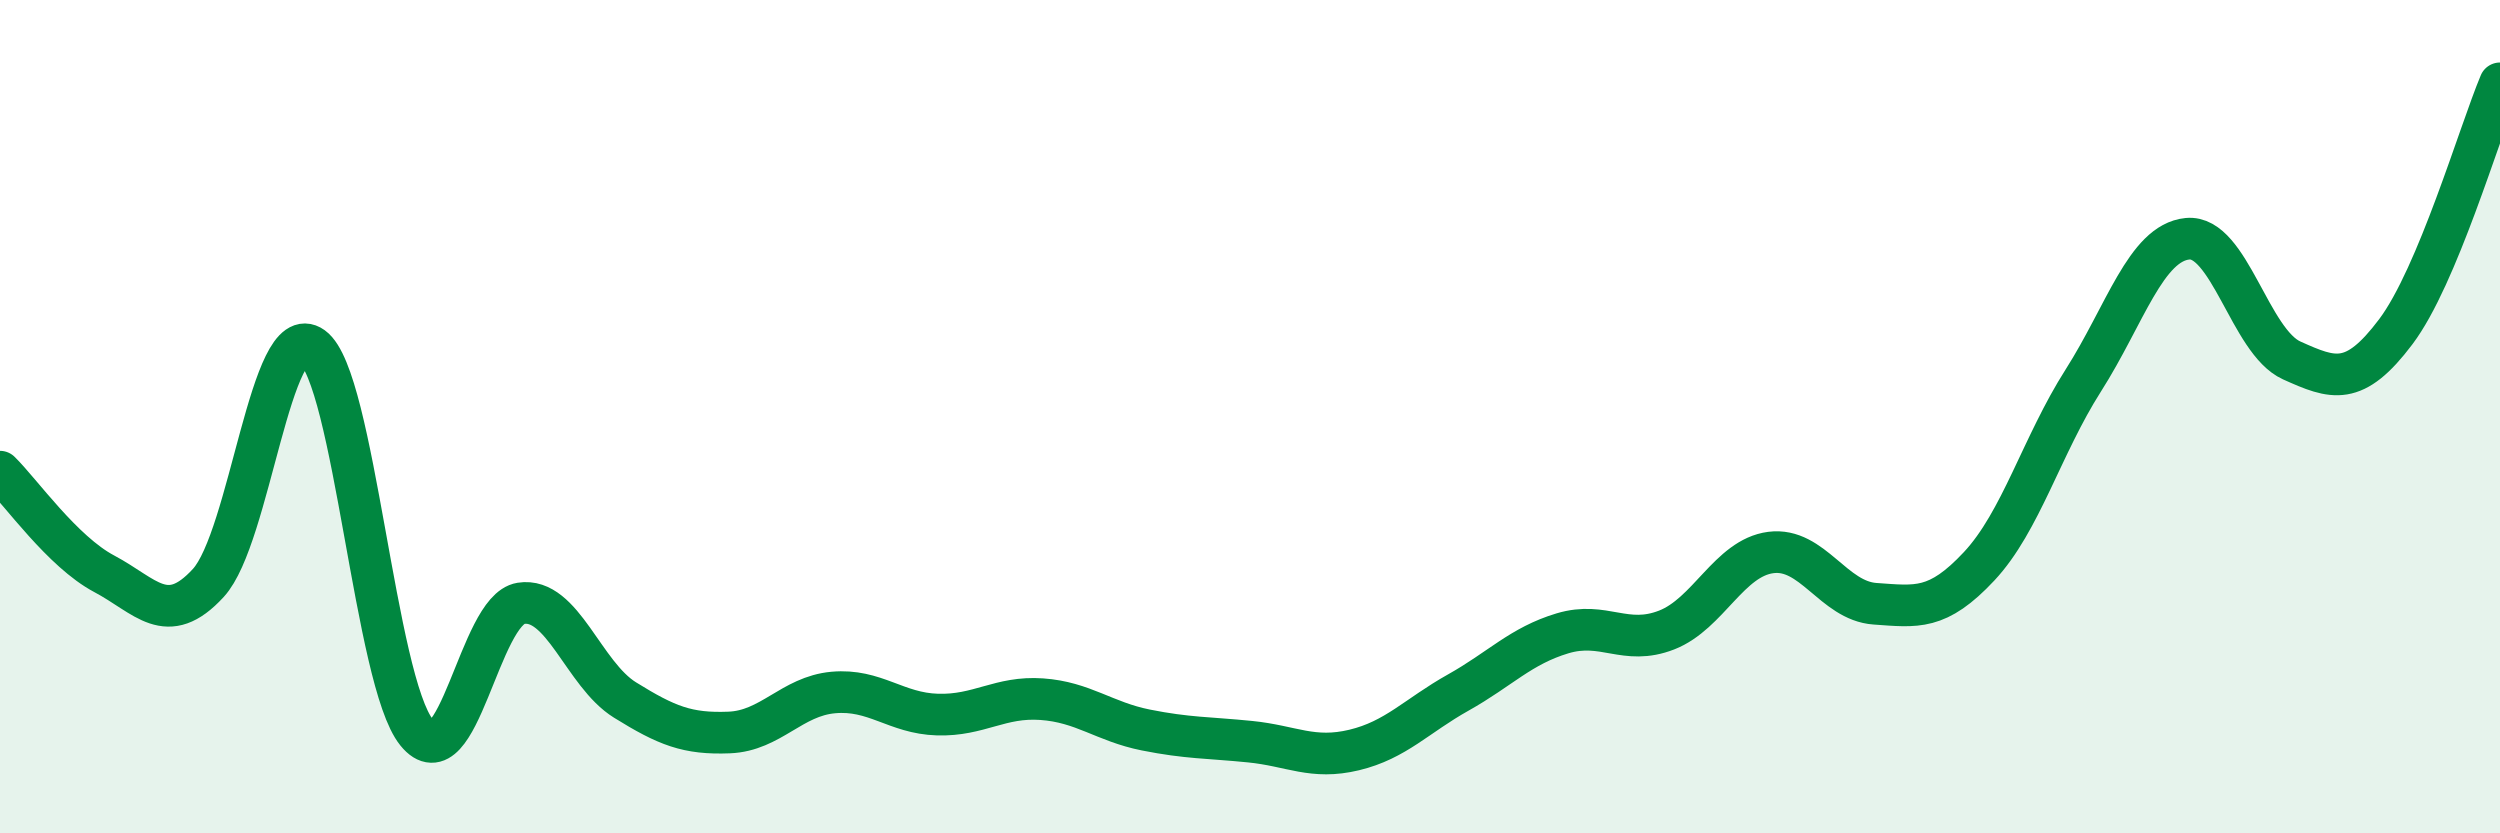
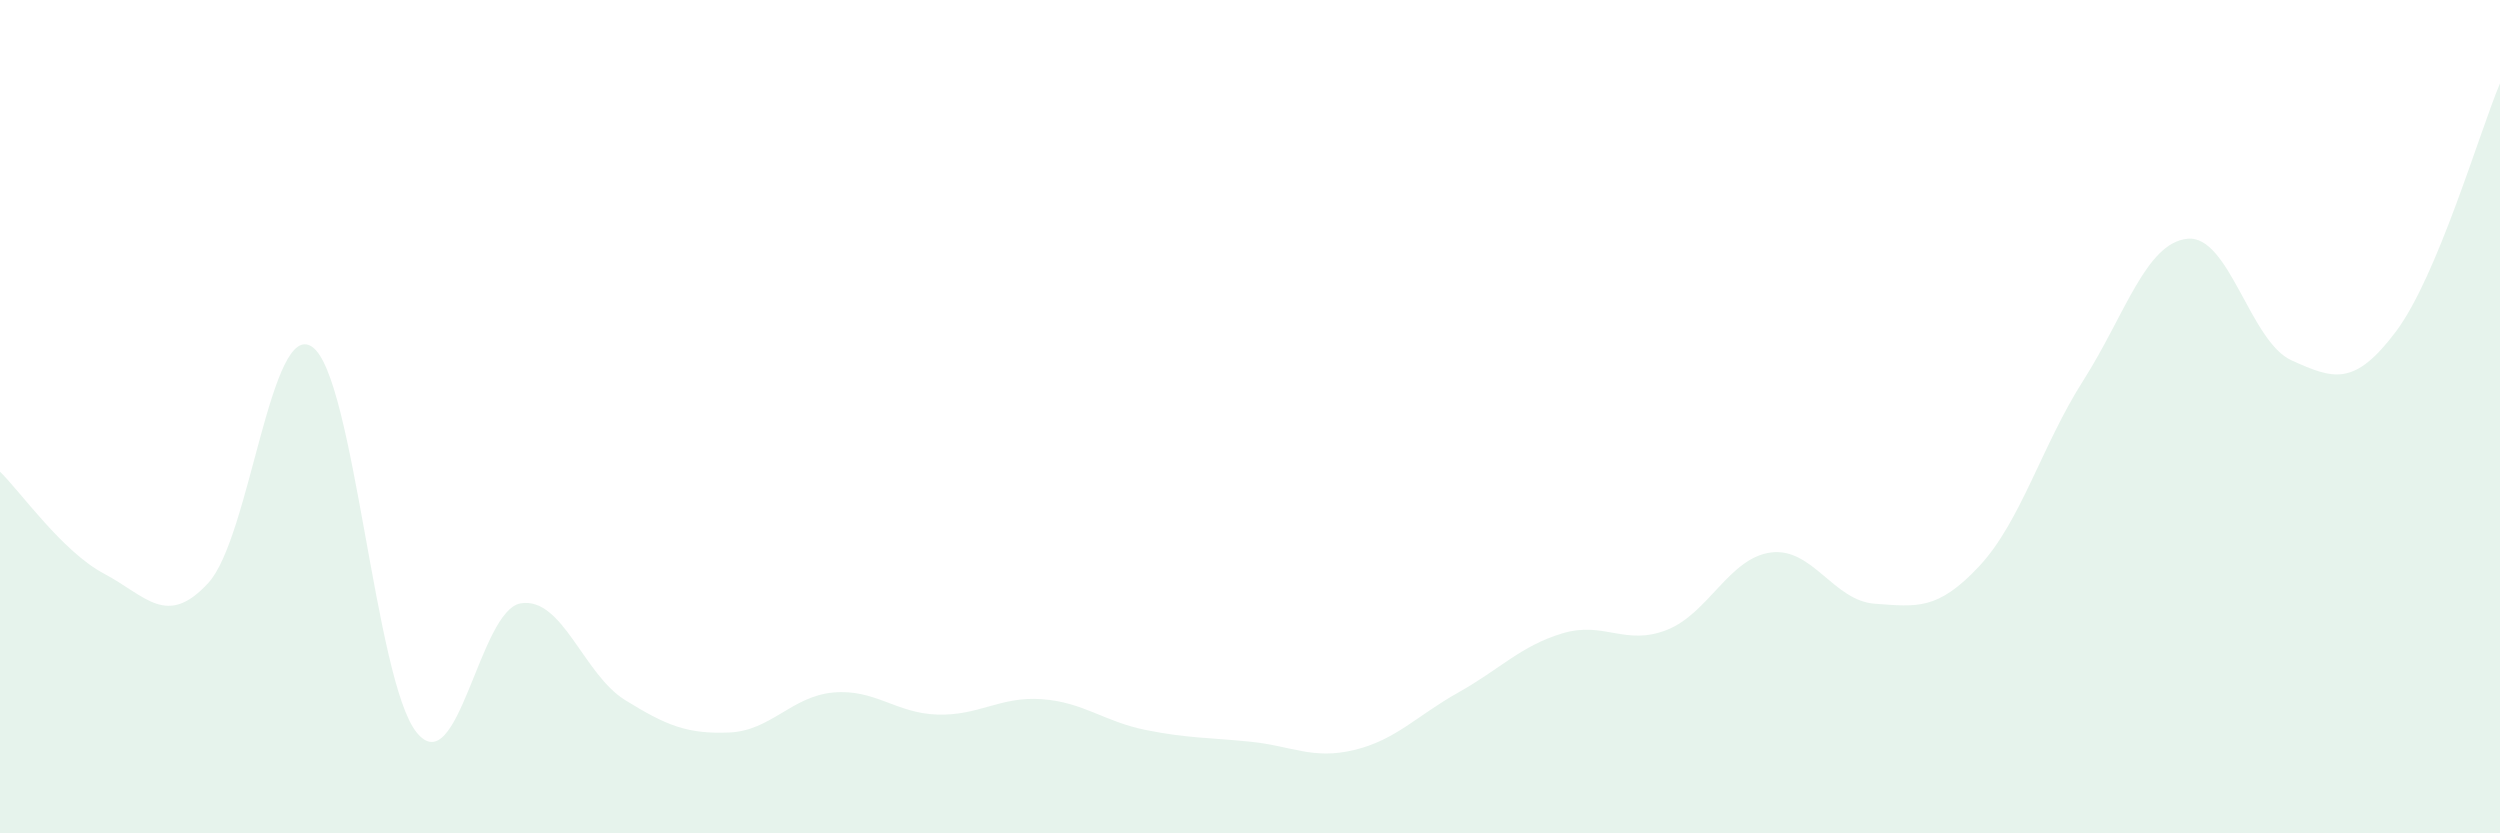
<svg xmlns="http://www.w3.org/2000/svg" width="60" height="20" viewBox="0 0 60 20">
  <path d="M 0,11.32 C 0.5,11.81 1.5,13.24 2.5,13.77 C 3.5,14.3 4,15.08 5,13.99 C 6,12.9 6.5,7.61 7.5,8.33 C 8.5,9.05 9,16.35 10,17.58 C 11,18.81 11.5,14.64 12.5,14.48 C 13.5,14.32 14,16.18 15,16.8 C 16,17.42 16.5,17.62 17.5,17.58 C 18.5,17.54 19,16.71 20,16.62 C 21,16.53 21.5,17.12 22.5,17.15 C 23.5,17.18 24,16.71 25,16.78 C 26,16.85 26.5,17.32 27.5,17.52 C 28.5,17.72 29,17.7 30,17.8 C 31,17.9 31.5,18.24 32.5,18 C 33.5,17.76 34,17.18 35,16.62 C 36,16.06 36.5,15.5 37.5,15.2 C 38.5,14.9 39,15.51 40,15.12 C 41,14.73 41.5,13.39 42.5,13.26 C 43.5,13.13 44,14.42 45,14.49 C 46,14.56 46.5,14.66 47.5,13.59 C 48.5,12.52 49,10.7 50,9.13 C 51,7.56 51.5,5.83 52.5,5.73 C 53.5,5.63 54,8.2 55,8.65 C 56,9.1 56.5,9.29 57.5,7.96 C 58.5,6.63 59.5,3.19 60,2L60 20L0 20Z" fill="#008740" opacity="0.1" stroke-linecap="round" stroke-linejoin="round" />
-   <path d="M 0,11.32 C 0.5,11.81 1.5,13.24 2.5,13.77 C 3.5,14.3 4,15.08 5,13.99 C 6,12.9 6.5,7.61 7.5,8.33 C 8.5,9.05 9,16.35 10,17.58 C 11,18.81 11.5,14.64 12.5,14.48 C 13.5,14.32 14,16.18 15,16.8 C 16,17.42 16.5,17.62 17.5,17.58 C 18.5,17.54 19,16.71 20,16.62 C 21,16.53 21.5,17.12 22.5,17.15 C 23.5,17.18 24,16.71 25,16.78 C 26,16.85 26.5,17.32 27.5,17.52 C 28.5,17.72 29,17.7 30,17.8 C 31,17.9 31.5,18.24 32.5,18 C 33.5,17.76 34,17.18 35,16.62 C 36,16.06 36.5,15.5 37.5,15.2 C 38.5,14.9 39,15.51 40,15.12 C 41,14.73 41.5,13.39 42.5,13.26 C 43.5,13.13 44,14.42 45,14.49 C 46,14.56 46.5,14.66 47.5,13.59 C 48.5,12.52 49,10.7 50,9.13 C 51,7.56 51.5,5.83 52.5,5.73 C 53.5,5.63 54,8.2 55,8.65 C 56,9.1 56.5,9.29 57.5,7.96 C 58.5,6.63 59.5,3.19 60,2" stroke="#008740" stroke-width="1" fill="none" stroke-linecap="round" stroke-linejoin="round" />
</svg>